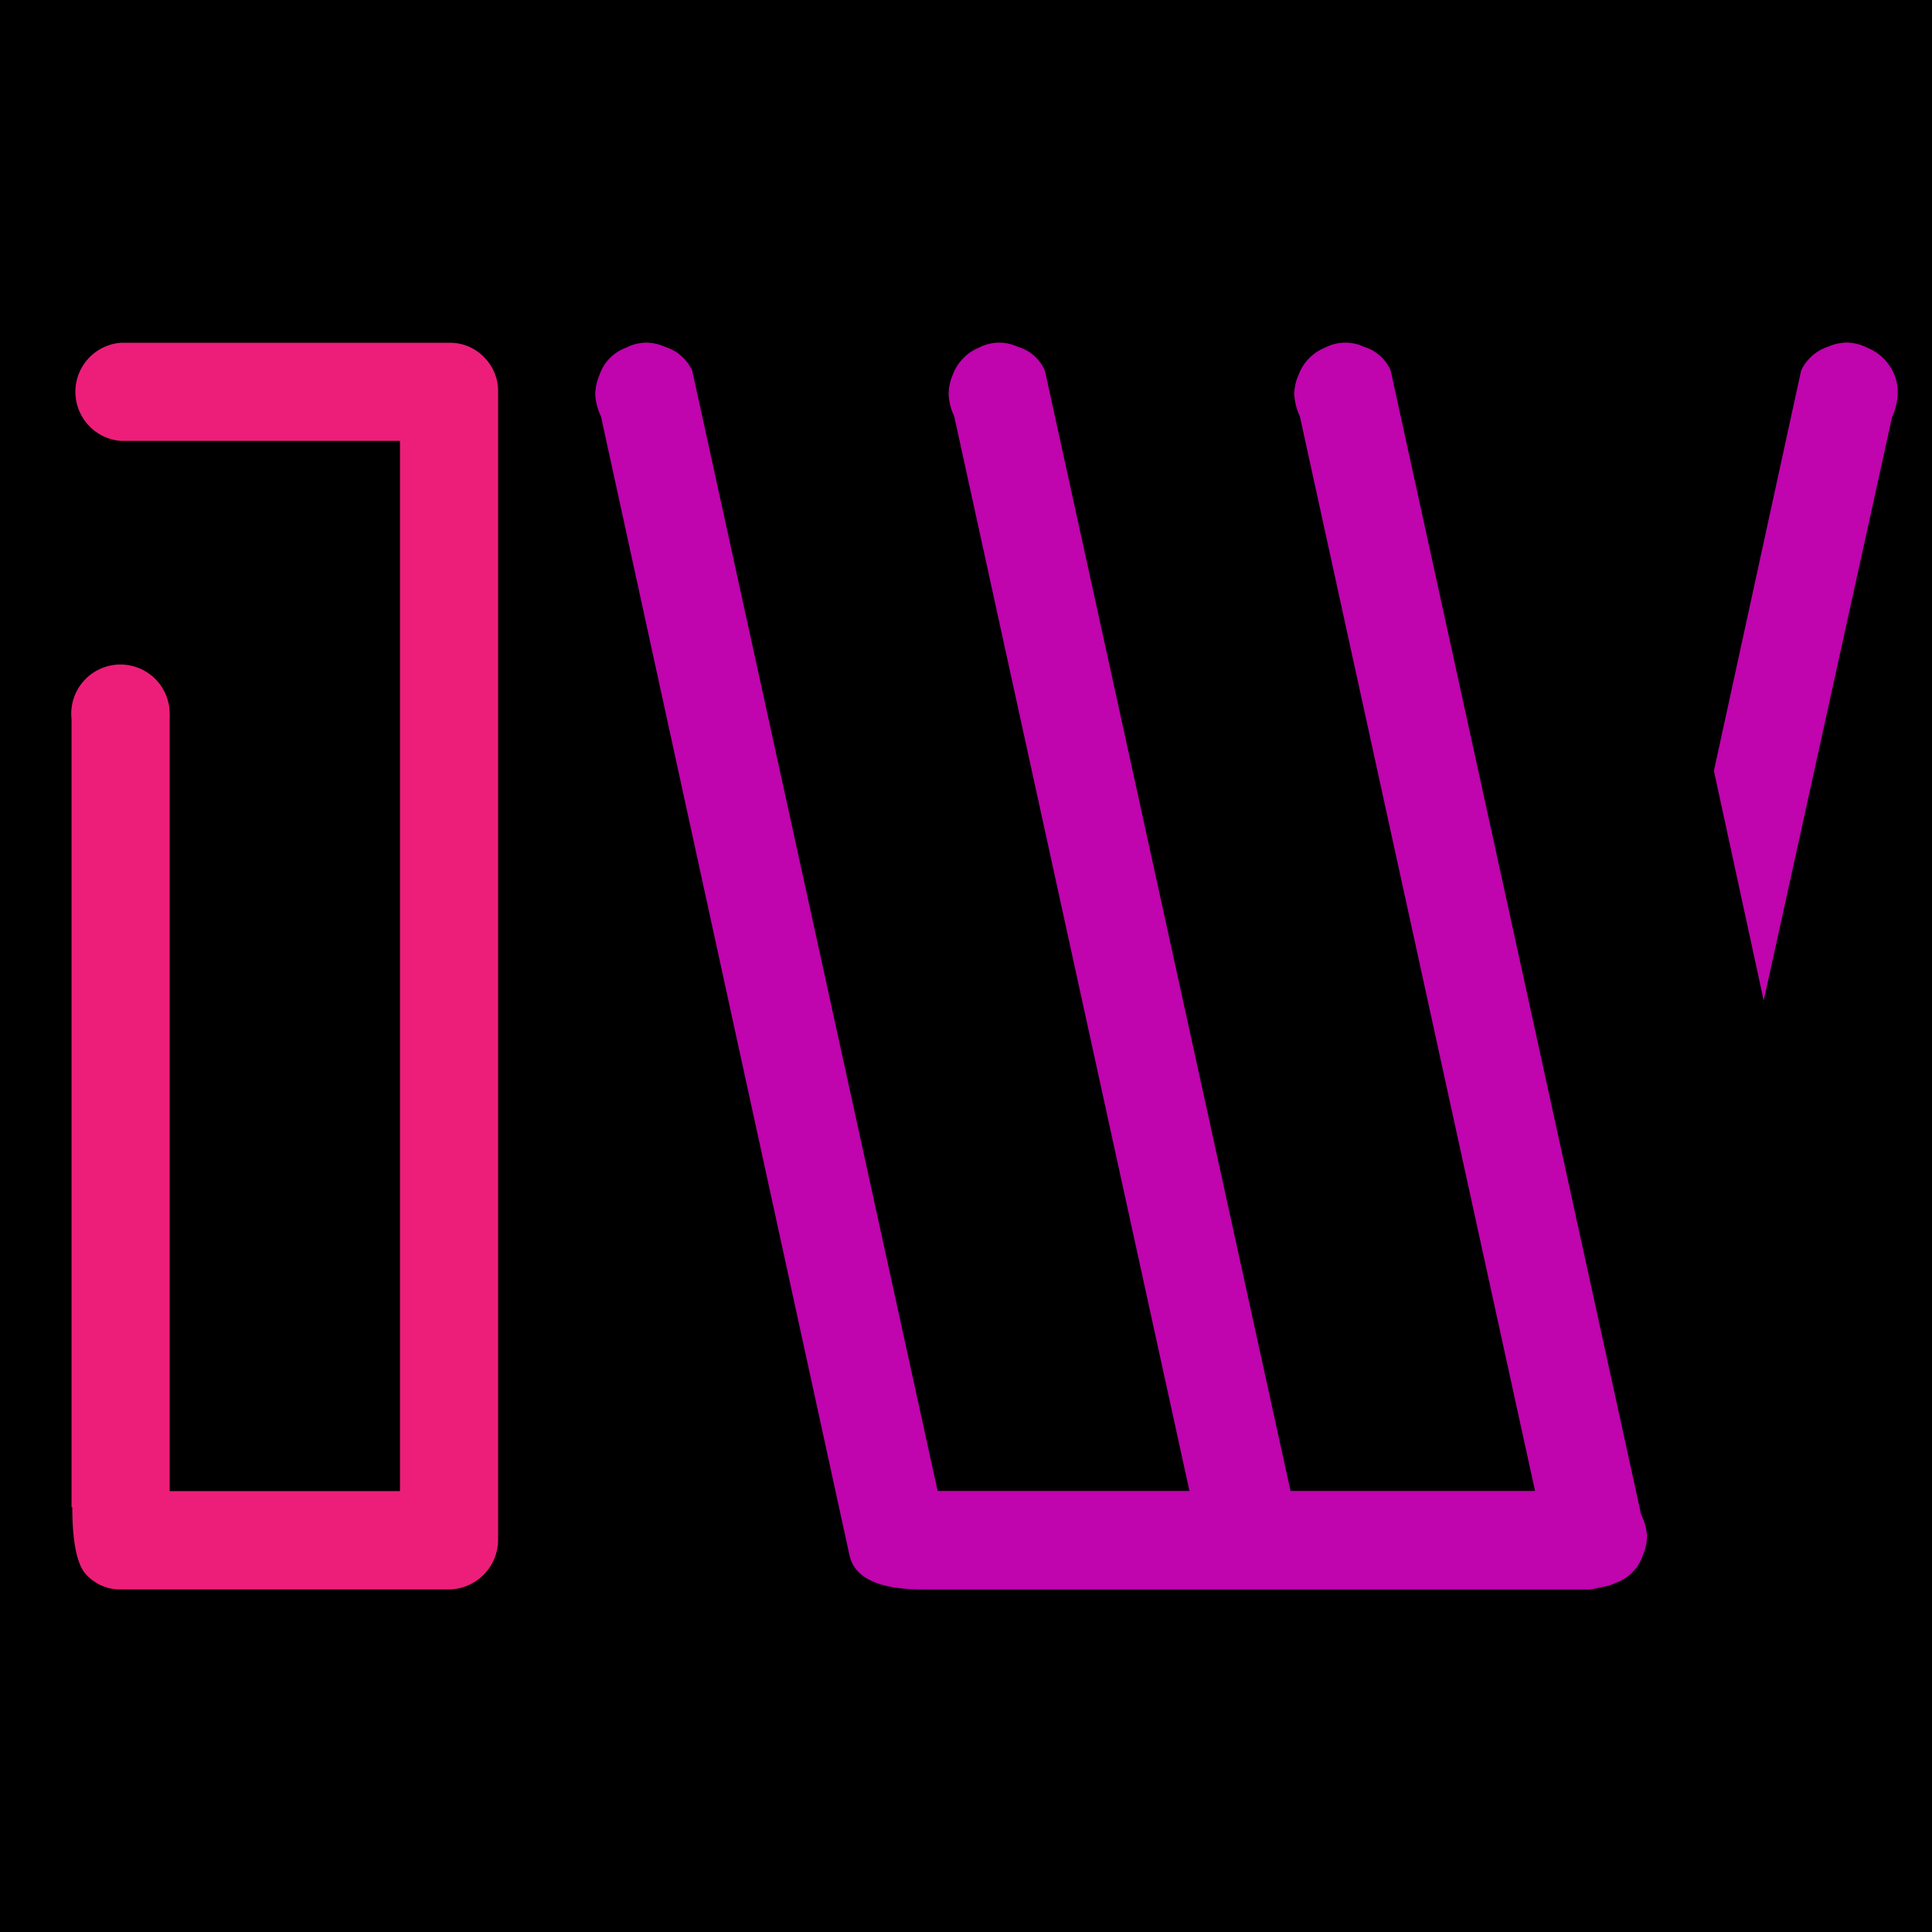
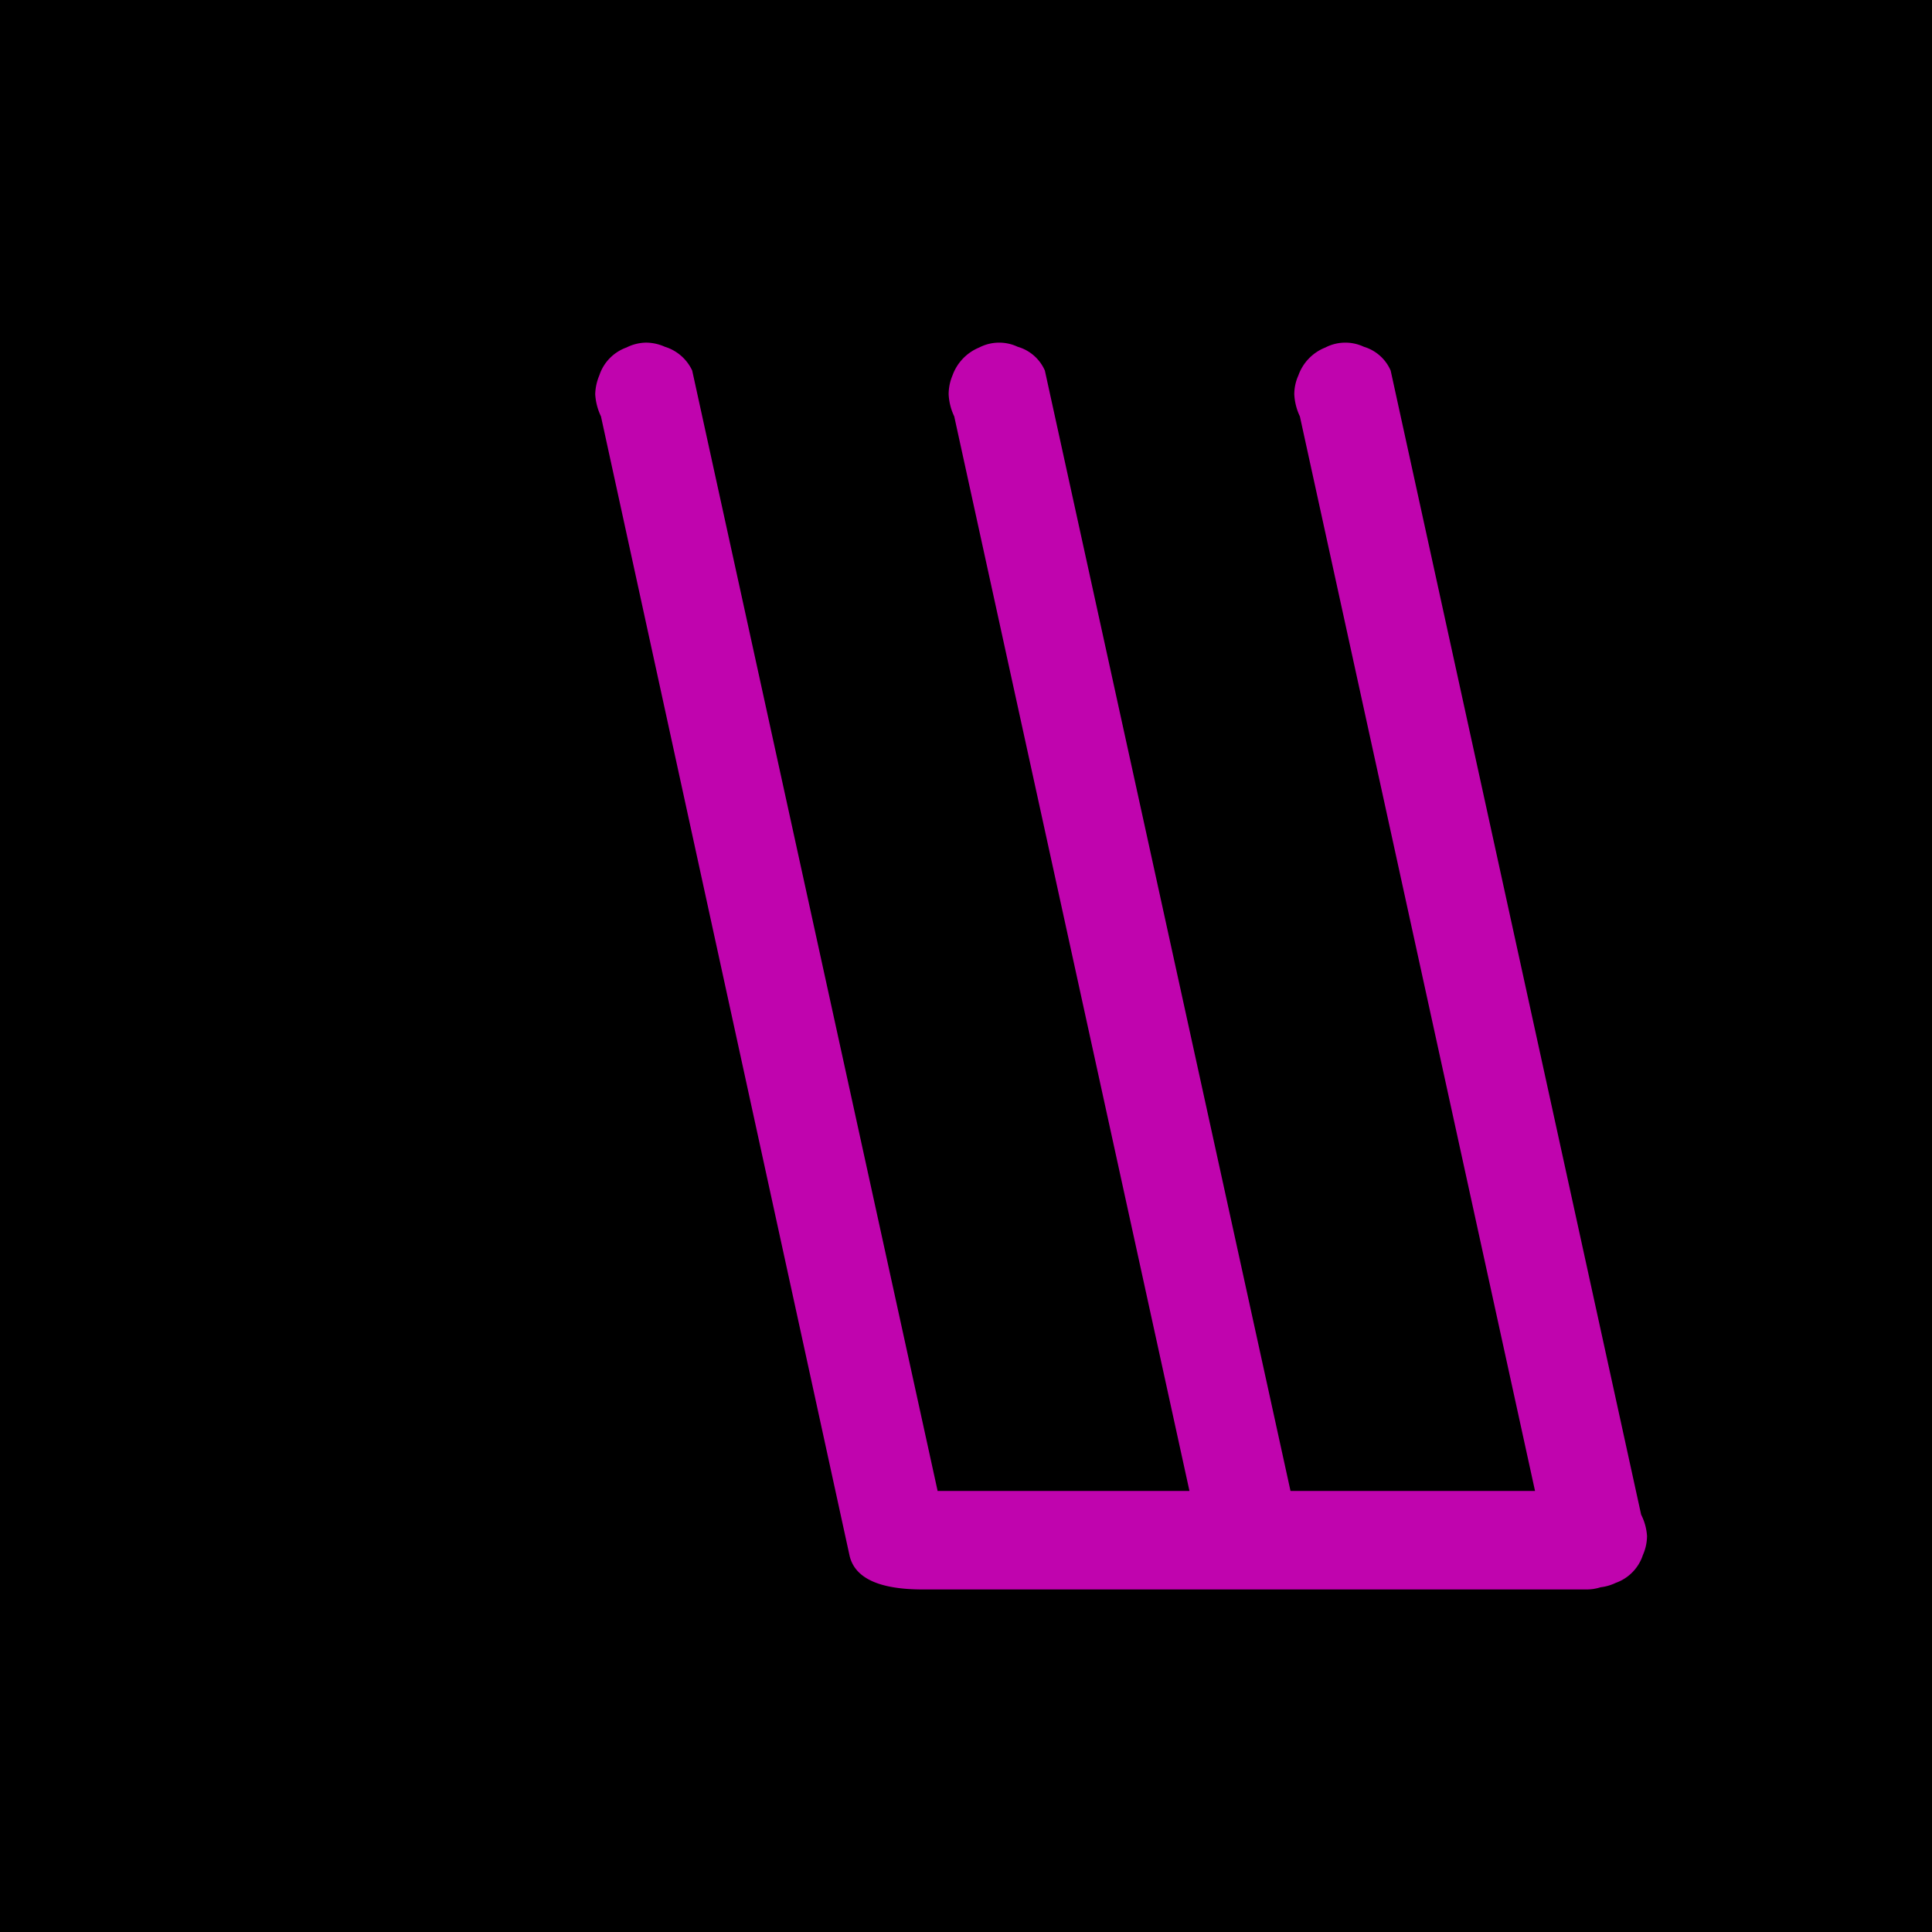
<svg xmlns="http://www.w3.org/2000/svg" id="Main" width="256" height="256" viewBox="0 0 256 256">
  <defs>
    <style>.cls-1{fill:#ed1e79;}.cls-2{fill:#c004ae;}</style>
  </defs>
  <rect width="256" height="256" />
-   <path class="cls-1" d="M59.51,210.61H16a6.07,6.07,0,0,1-4.51-1.9q-1.9-1.89-1.91-9h-.1V95.29a6.52,6.52,0,1,1,13-.66,3.64,3.64,0,0,1,0,.66V197.58H53V58.42H16a6.52,6.52,0,0,1,0-13H59.51a6.23,6.23,0,0,1,4.62,1.9A6.33,6.33,0,0,1,66,52V204.17A6.6,6.6,0,0,1,59.51,210.61Z" />
-   <path class="cls-2" d="M251.05,49.75a6.56,6.56,0,0,0-3.68-3.7,6.22,6.22,0,0,0-2.61-.66,6.36,6.36,0,0,0-2.51.54,6.06,6.06,0,0,0-3.59,3.16L227.1,102.14l6.6,30.44,17-77.28a8.67,8.67,0,0,0,.76-3.16A6.5,6.5,0,0,0,251.05,49.75Z" />
  <path class="cls-2" d="M218.24,203.54a6.37,6.37,0,0,1-.55,2.51,5.84,5.84,0,0,1-3.6,3.69,6.36,6.36,0,0,1-2,.58,6.15,6.15,0,0,1-2,.29H122.26q-8.61,0-9.68-4.44l-32.95-151a7.85,7.85,0,0,1-.76-2.93,6.87,6.87,0,0,1,.54-2.49A5.87,5.87,0,0,1,83,46.05a6,6,0,0,1,2.59-.65,6.2,6.2,0,0,1,2.51.55,5.9,5.9,0,0,1,3.62,3.15l32.52,148.46h33.37L126.44,55.17a7.64,7.64,0,0,1-.74-2.93,6.48,6.48,0,0,1,.51-2.49,6.31,6.31,0,0,1,3.53-3.7,5.77,5.77,0,0,1,5.11-.1,5.62,5.62,0,0,1,3.6,3.15L171,197.56H203.4L172.24,55.17a7.64,7.64,0,0,1-.74-2.93,6.09,6.09,0,0,1,.54-2.49,6.21,6.21,0,0,1,3.57-3.7,5.77,5.77,0,0,1,5.11-.1,5.62,5.62,0,0,1,3.55,3.15l33.19,151.6A7.26,7.26,0,0,1,218.24,203.54Z" />
</svg>